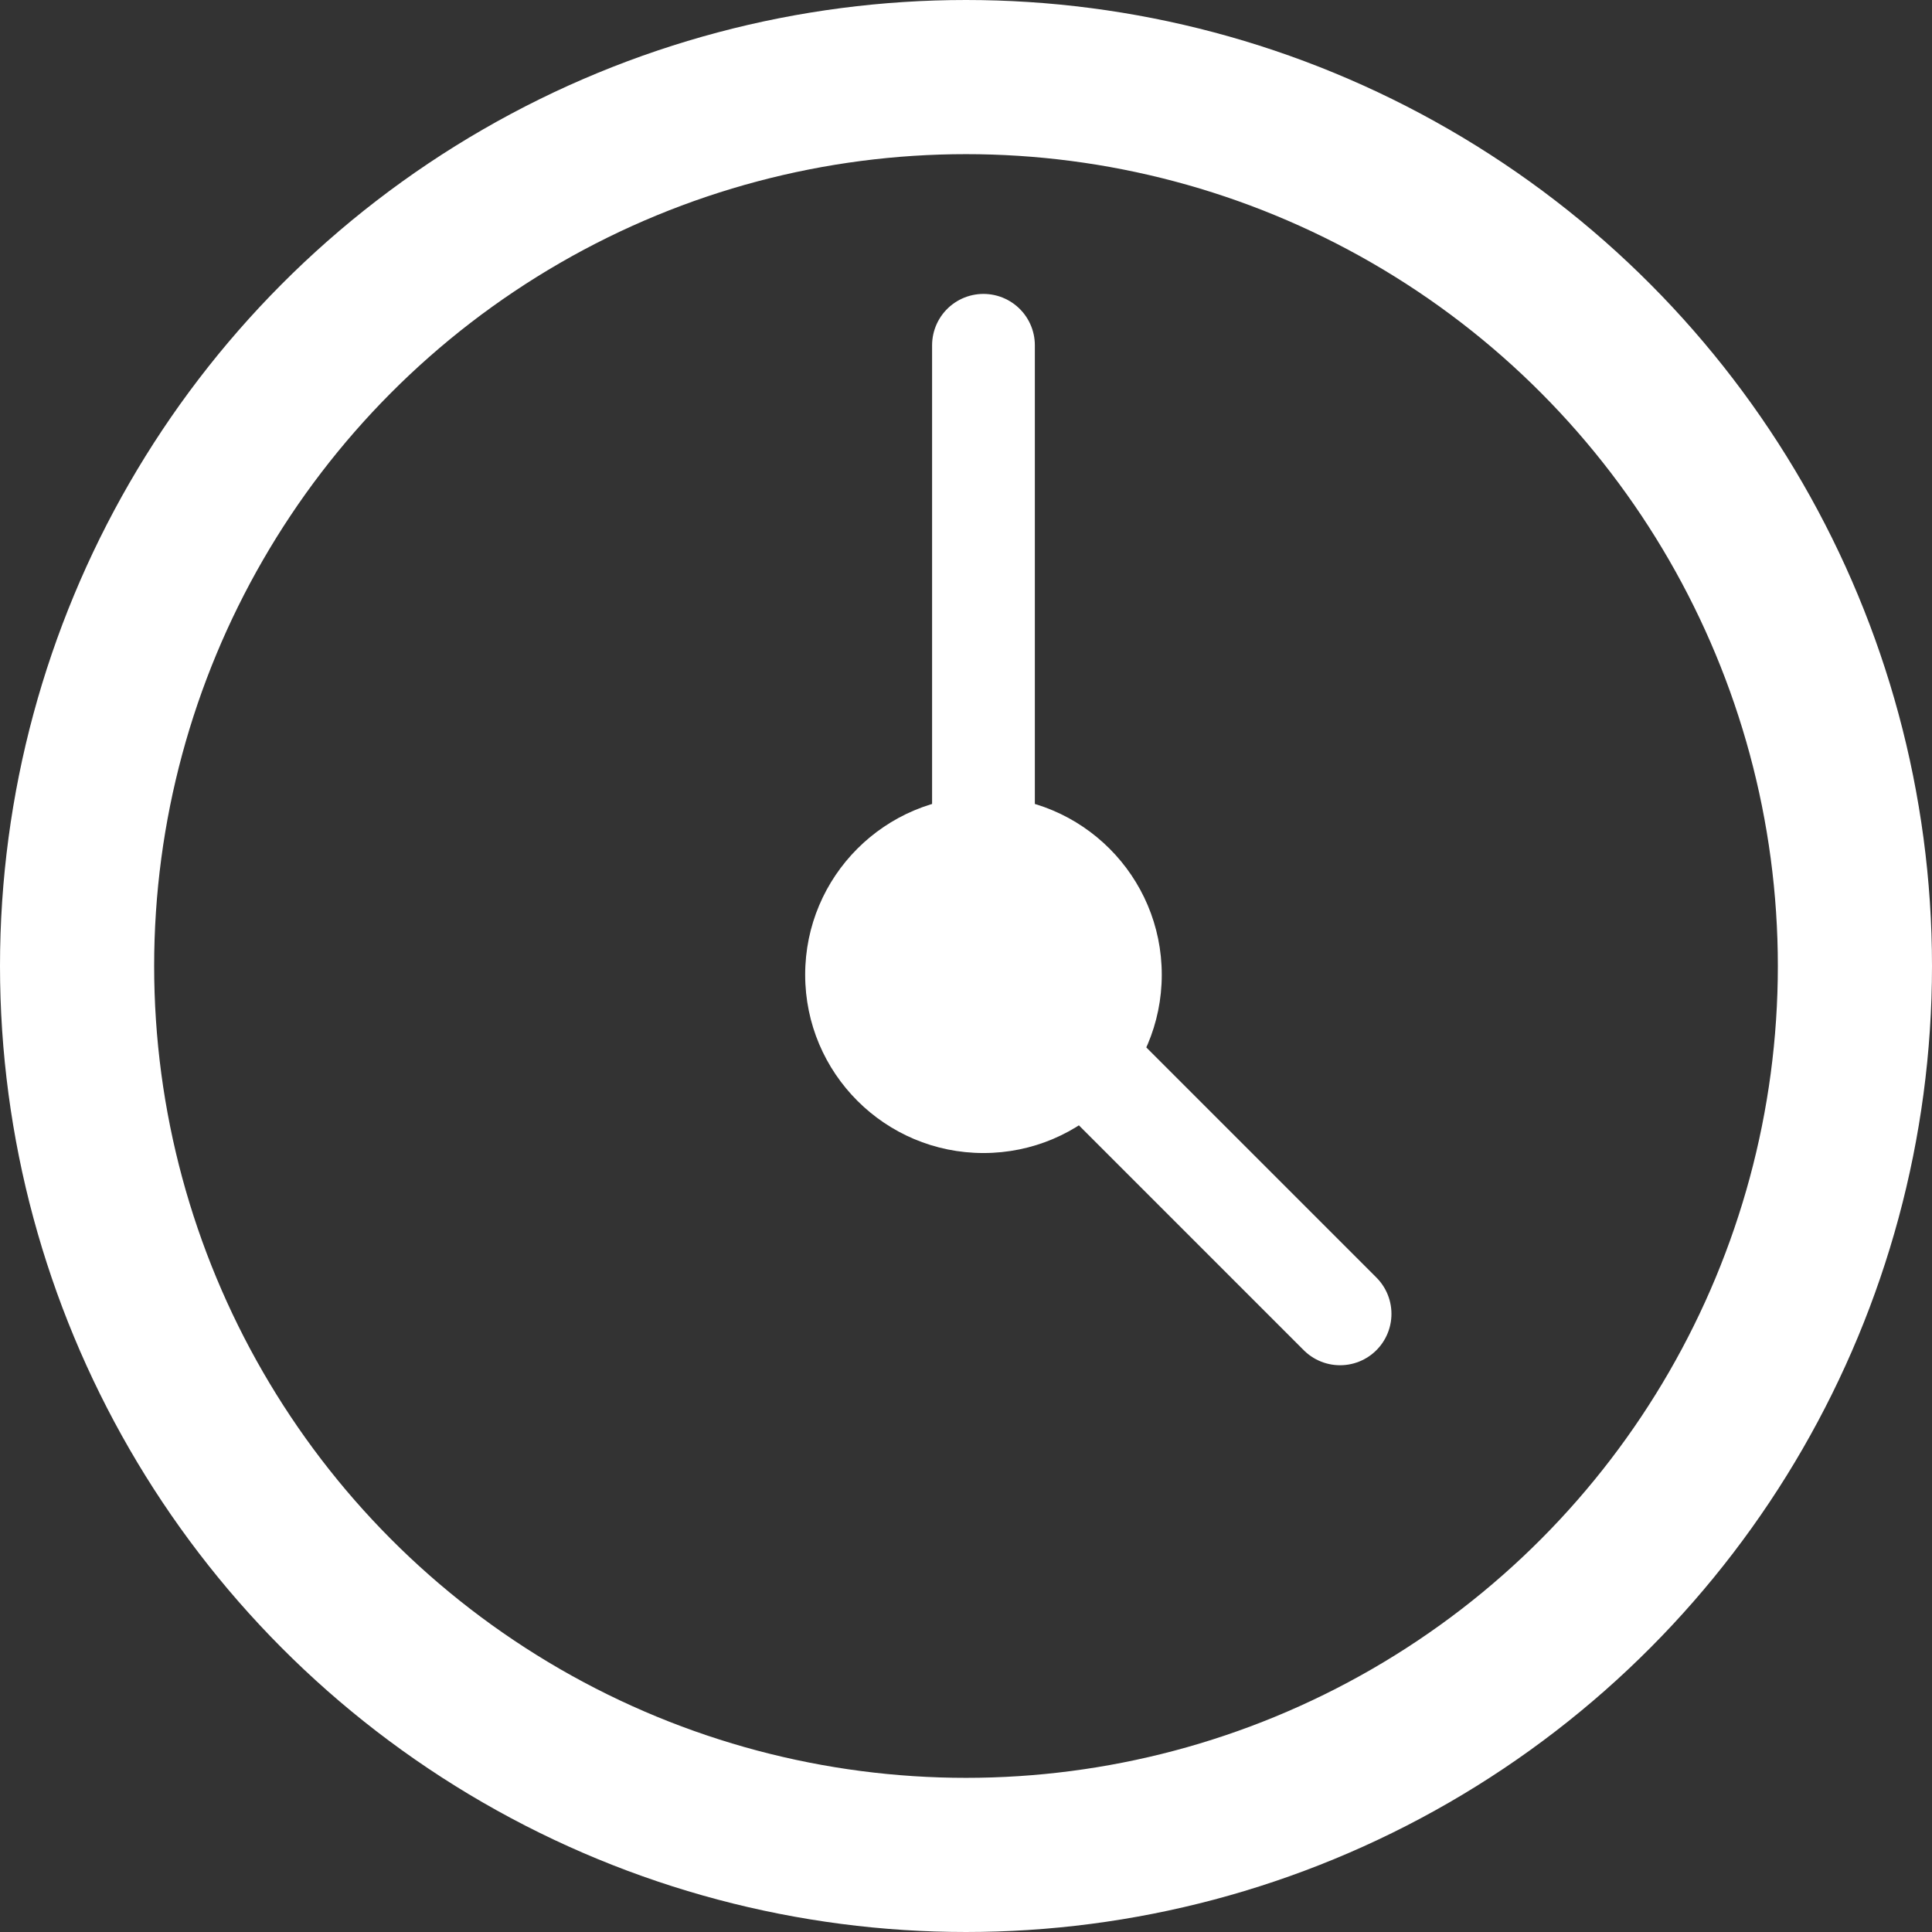
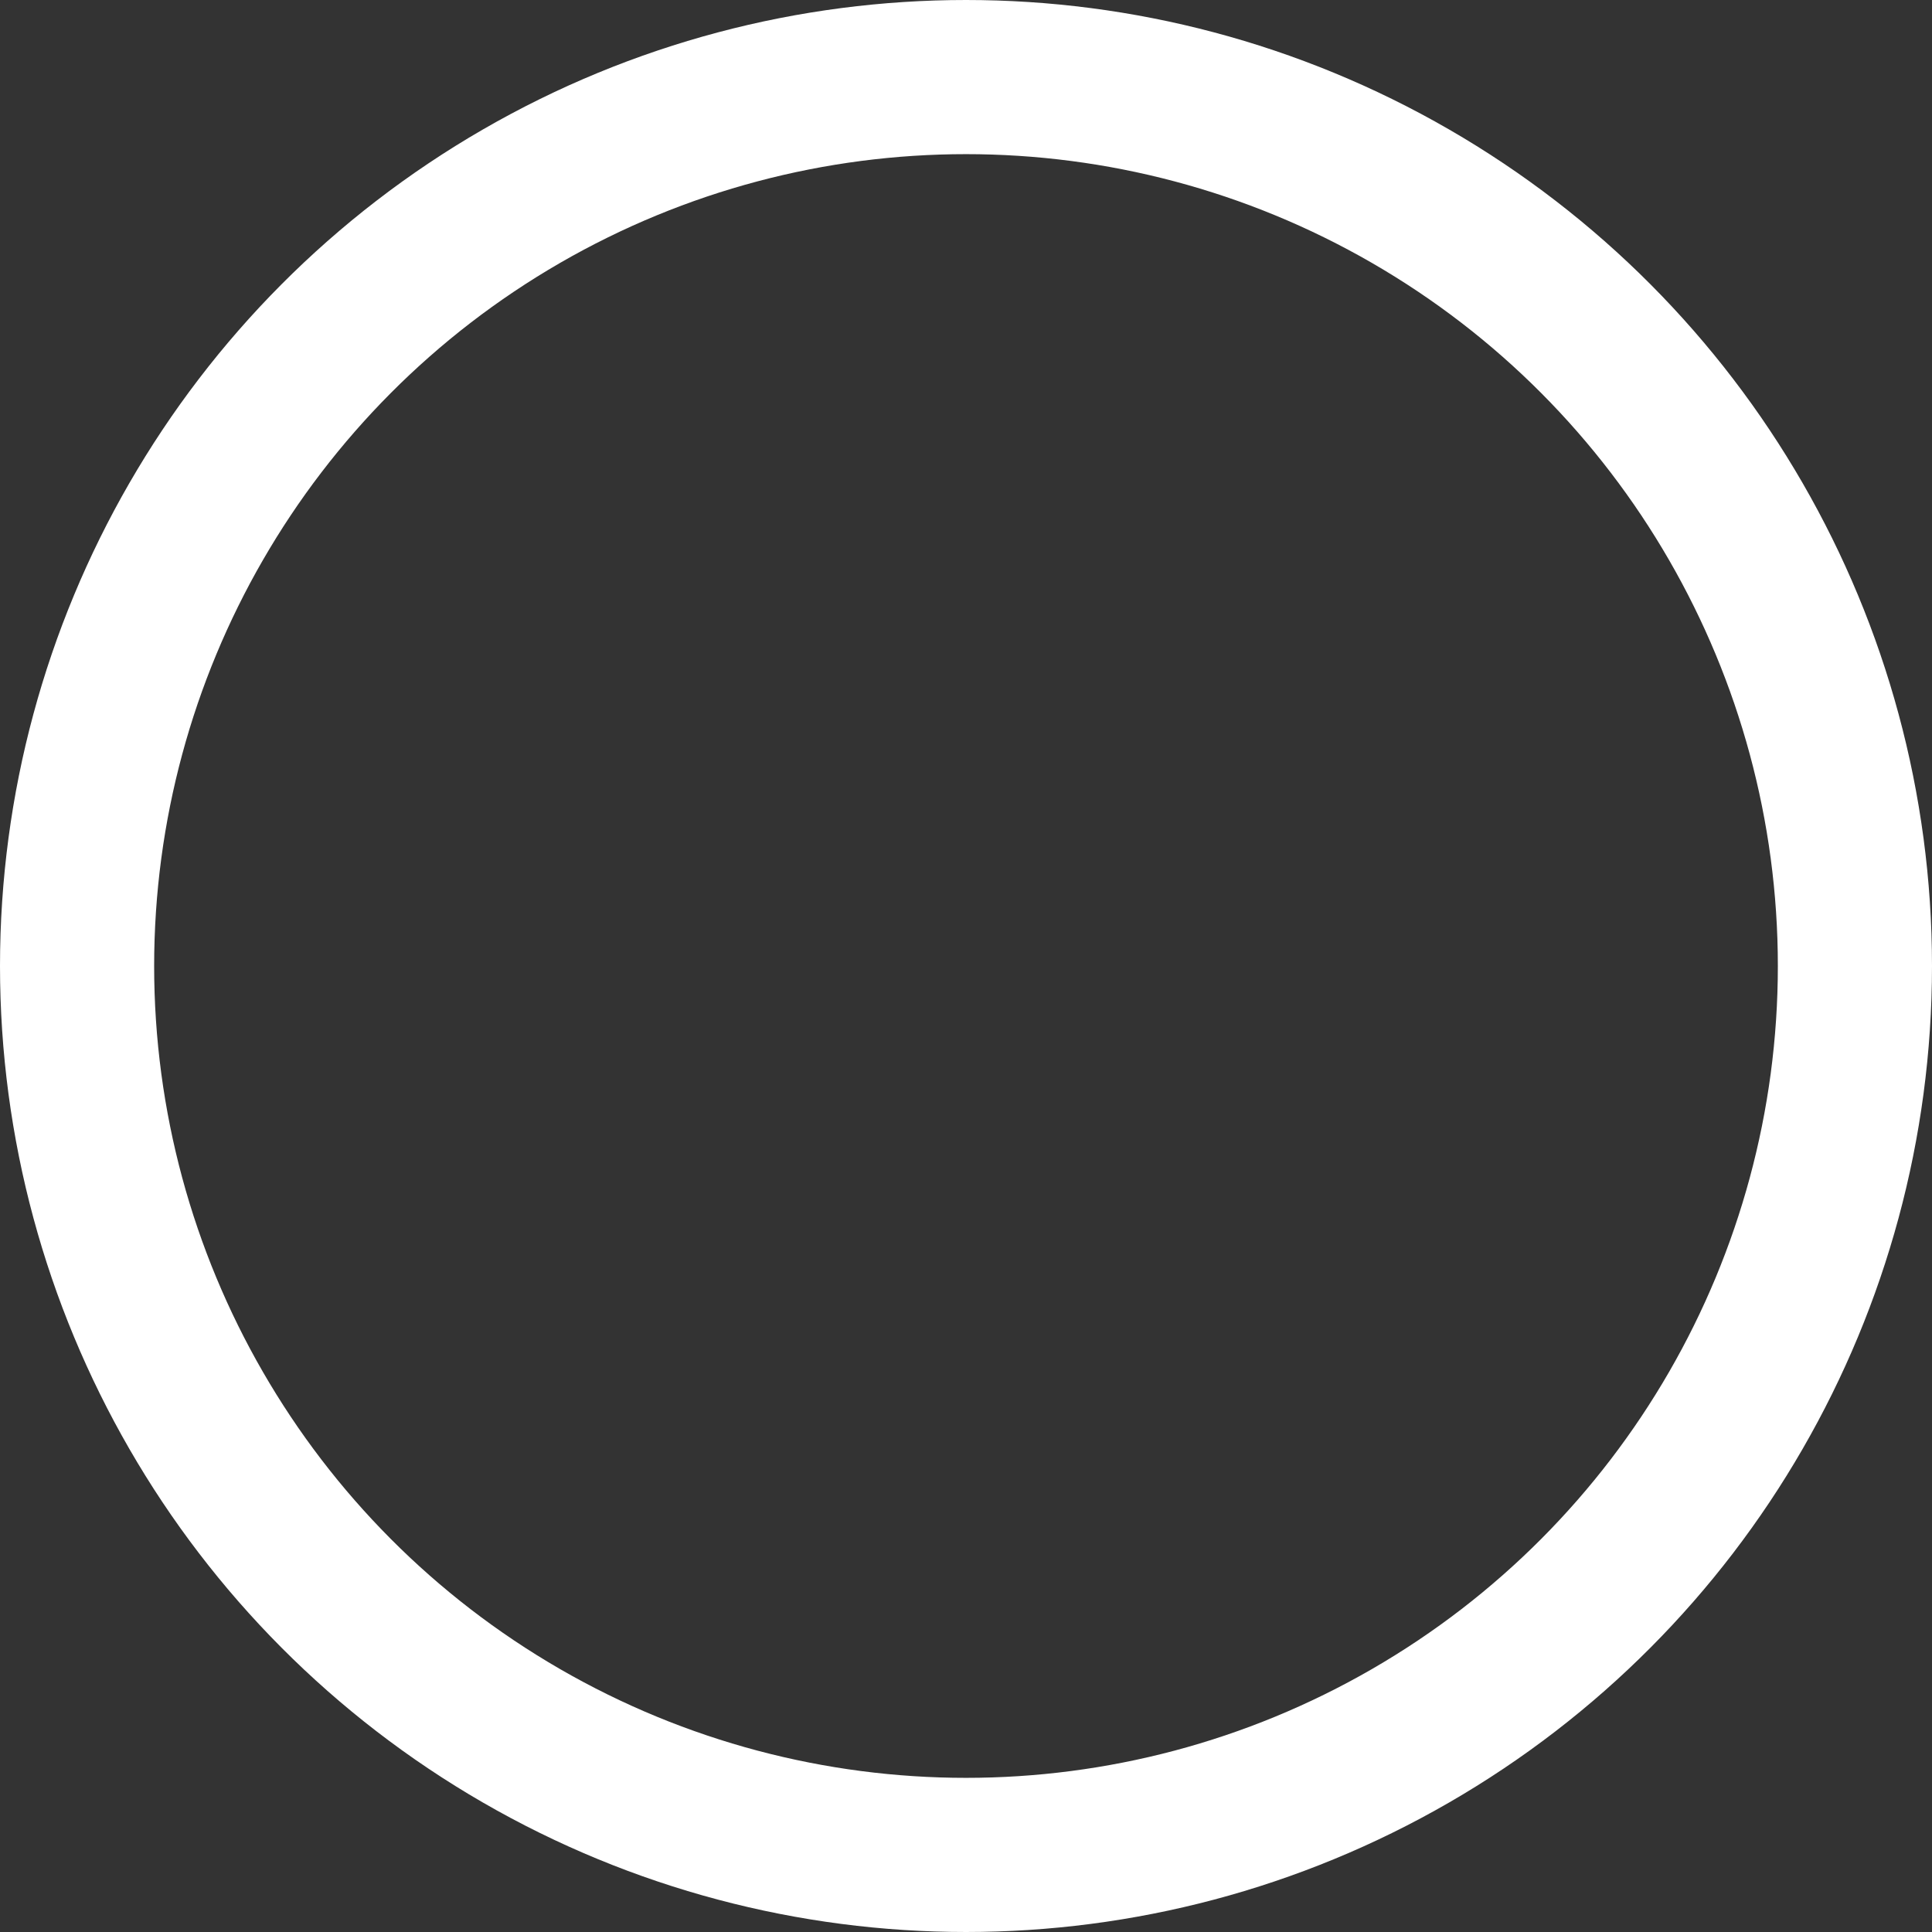
<svg xmlns="http://www.w3.org/2000/svg" id="Calque_2" viewBox="0 0 37.6 37.6">
  <rect x="0" y="0" width="37.6" height="37.6" fill="#333333" stroke="none" />
  <defs>
    <style>.cls-1{fill:#fff;}.cls-2{stroke-width:2px;}.cls-2,.cls-3{fill:none;stroke:#fff;stroke-linecap:round;stroke-linejoin:round;}.cls-3{stroke-width:3px;}</style>
  </defs>
  <g id="Calque_1-2">
    <circle class="cls-3" cx="18.8" cy="18.8" r="17.3" />
-     <line class="cls-2" x1="19.14" y1="18.63" x2="19.14" y2="6.72" />
-     <line class="cls-2" x1="26.08" y1="25.57" x2="19.14" y2="18.63" />
-     <circle class="cls-1" cx="19.14" cy="18.97" r="3.47" />
  </g>
</svg>